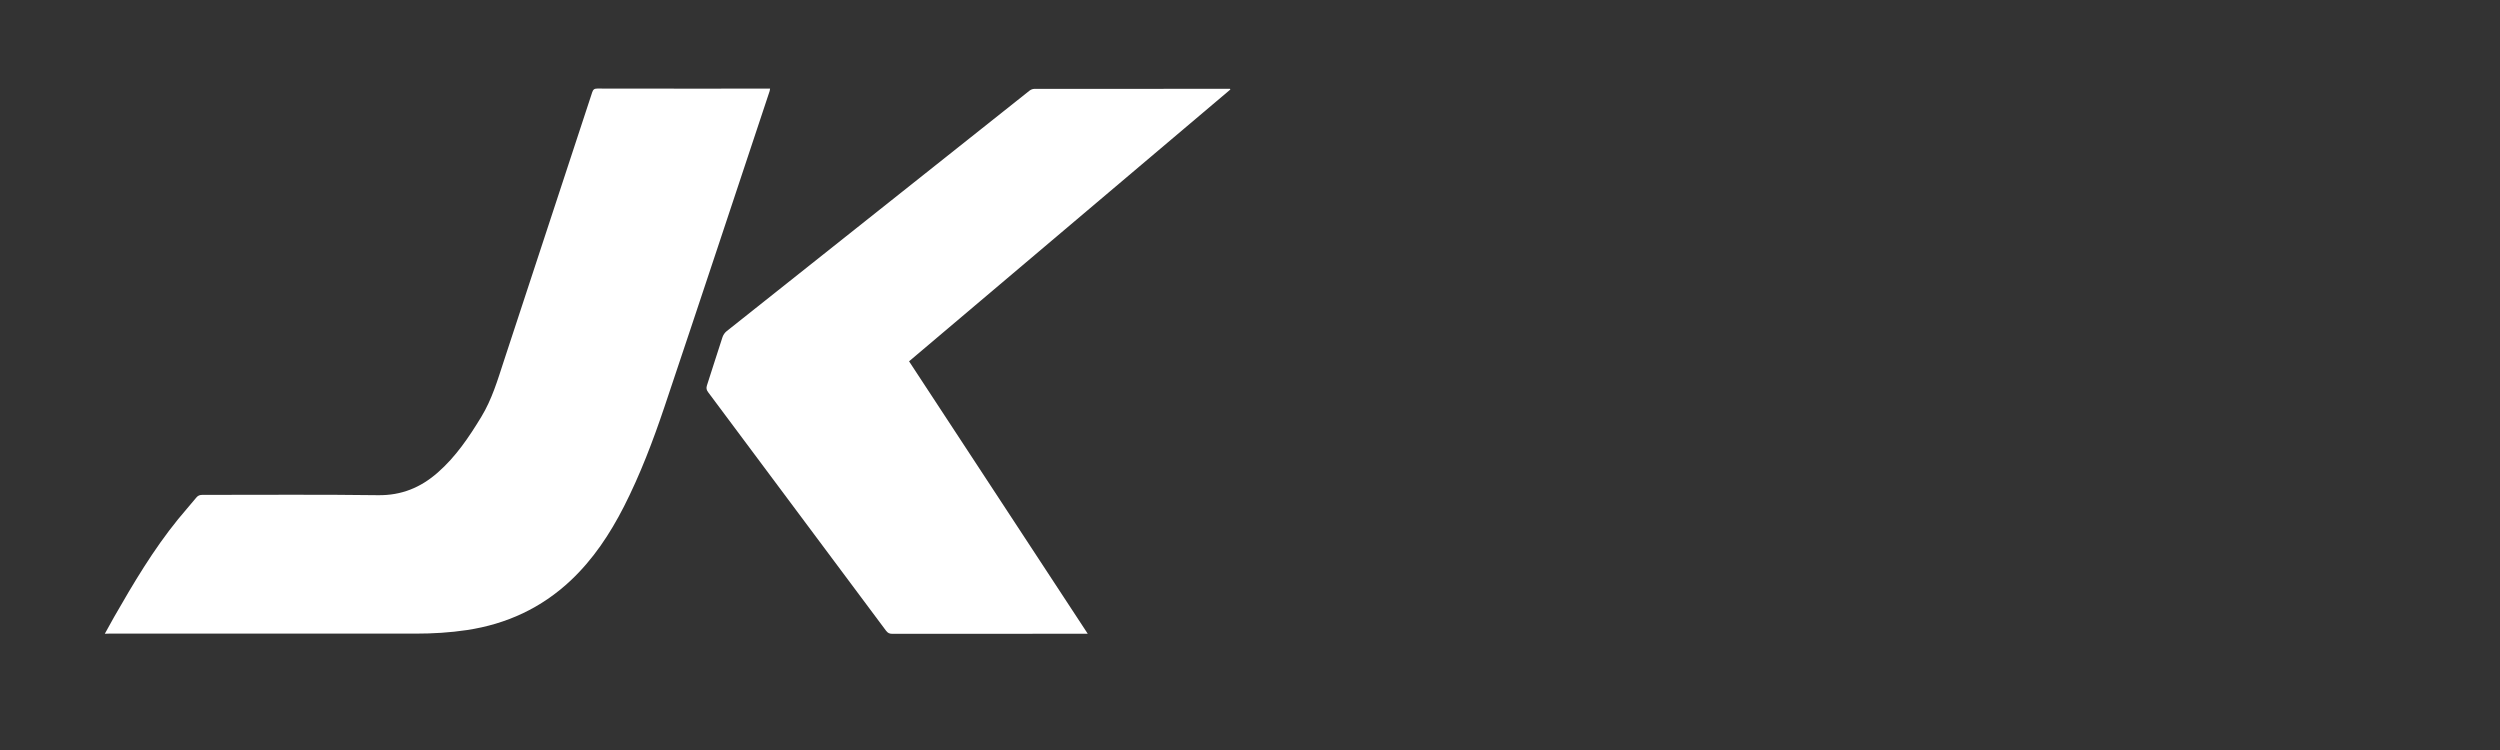
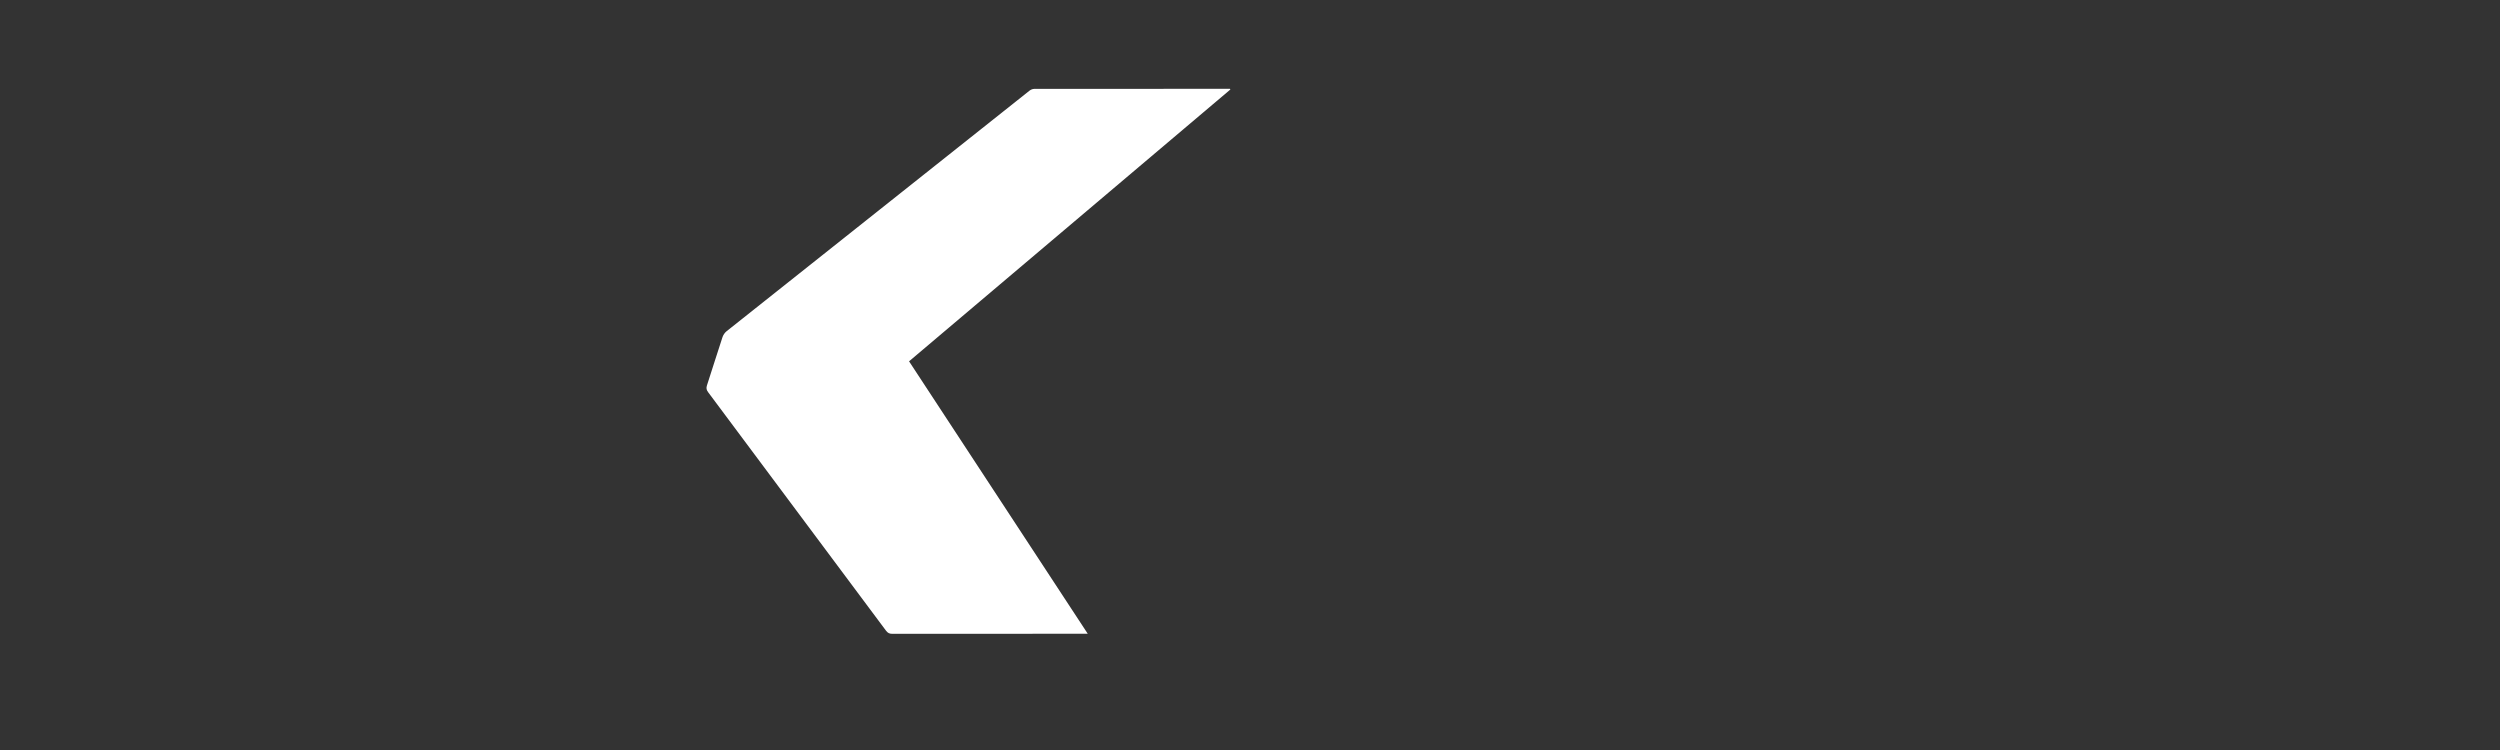
<svg xmlns="http://www.w3.org/2000/svg" version="1.1" id="Layer_1" x="0px" y="0px" width="400px" height="120px" viewBox="0 0 400 120" style="enable-background:new 0 0 400 120;" xml:space="preserve">
  <rect x="0" y="0" width="400" height="120" fill="#333333" stroke="none" />
  <style type="text/css">
	.st0{fill:#FFFFFF;}
</style>
  <g>
-     <path class="st0" d="M16.77,101.4c0.53-0.95,1-1.82,1.48-2.67c3.1-5.41,6.28-10.78,10.23-15.64c0.96-1.18,1.97-2.31,2.93-3.48   c0.27-0.33,0.56-0.43,0.97-0.43c9.37,0.01,18.74-0.08,28.11,0.05c3.76,0.05,6.83-1.23,9.57-3.64c2.87-2.52,4.97-5.64,6.94-8.88   c1.7-2.79,2.61-5.87,3.61-8.93c4.72-14.33,9.44-28.67,14.14-43.01c0.15-0.45,0.34-0.6,0.82-0.6c9.01,0.02,18.02,0.01,27.03,0.01   c0.19,0,0.38,0,0.61,0c-0.03,0.16-0.03,0.28-0.07,0.4c-5.6,16.83-11.17,33.68-16.82,50.5c-1.84,5.46-3.88,10.84-6.5,15.99   c-2.23,4.36-4.91,8.42-8.5,11.8c-4.69,4.41-10.26,6.98-16.61,7.94c-2.73,0.41-5.47,0.57-8.22,0.57c-16.35-0.01-32.7,0-49.06,0   C17.27,101.4,17.08,101.4,16.77,101.4z" />
    <path class="st0" d="M174.04,101.4c-0.3,0-0.49,0-0.67,0c-10.21,0-20.41,0-30.62,0.01c-0.45,0-0.71-0.14-0.98-0.49   c-9.48-12.73-18.97-25.45-28.47-38.17c-0.26-0.35-0.33-0.64-0.19-1.08c0.84-2.57,1.64-5.16,2.49-7.73   c0.12-0.35,0.36-0.71,0.65-0.94c16.15-12.84,32.31-25.67,48.48-38.5c0.2-0.16,0.5-0.28,0.76-0.28c10.34-0.01,20.68-0.01,31.02-0.01   c0.09,0,0.18,0,0.28,0c0.02,0.04,0.05,0.07,0.07,0.11c-17.13,14.49-34.25,28.97-51.41,43.49   C154.97,72.33,164.47,86.81,174.04,101.4z" />
  </g>
</svg>